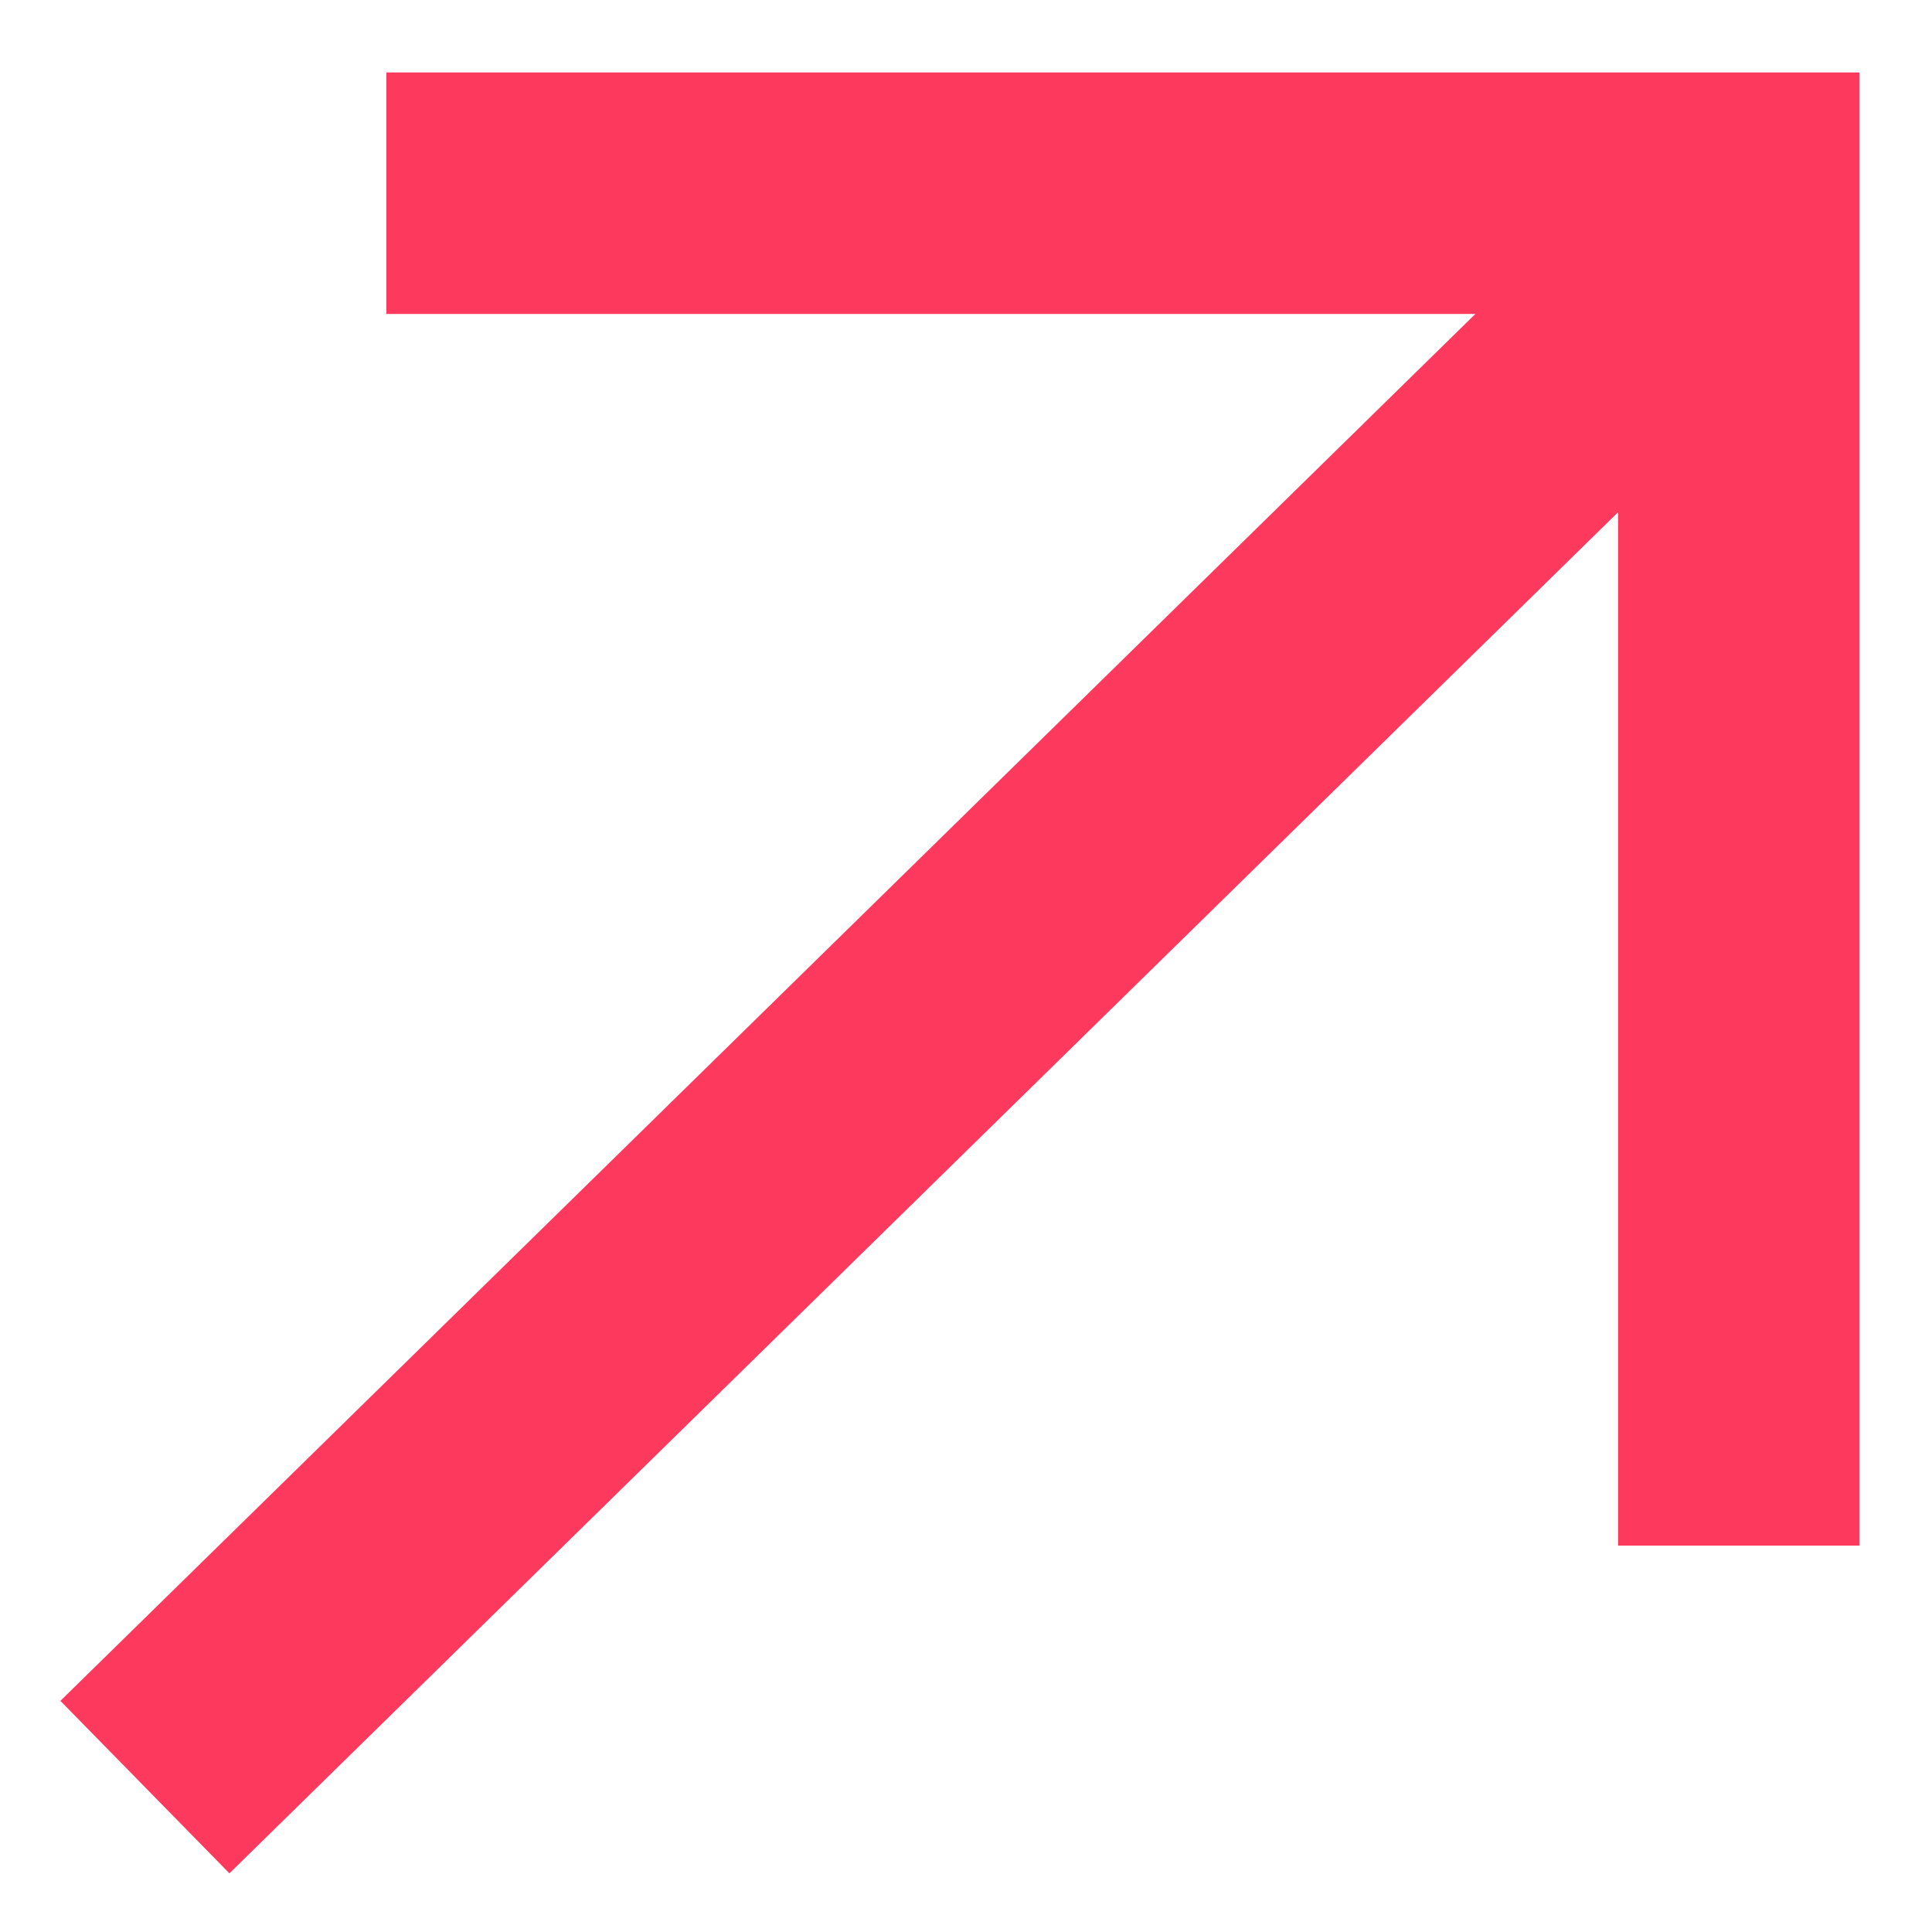
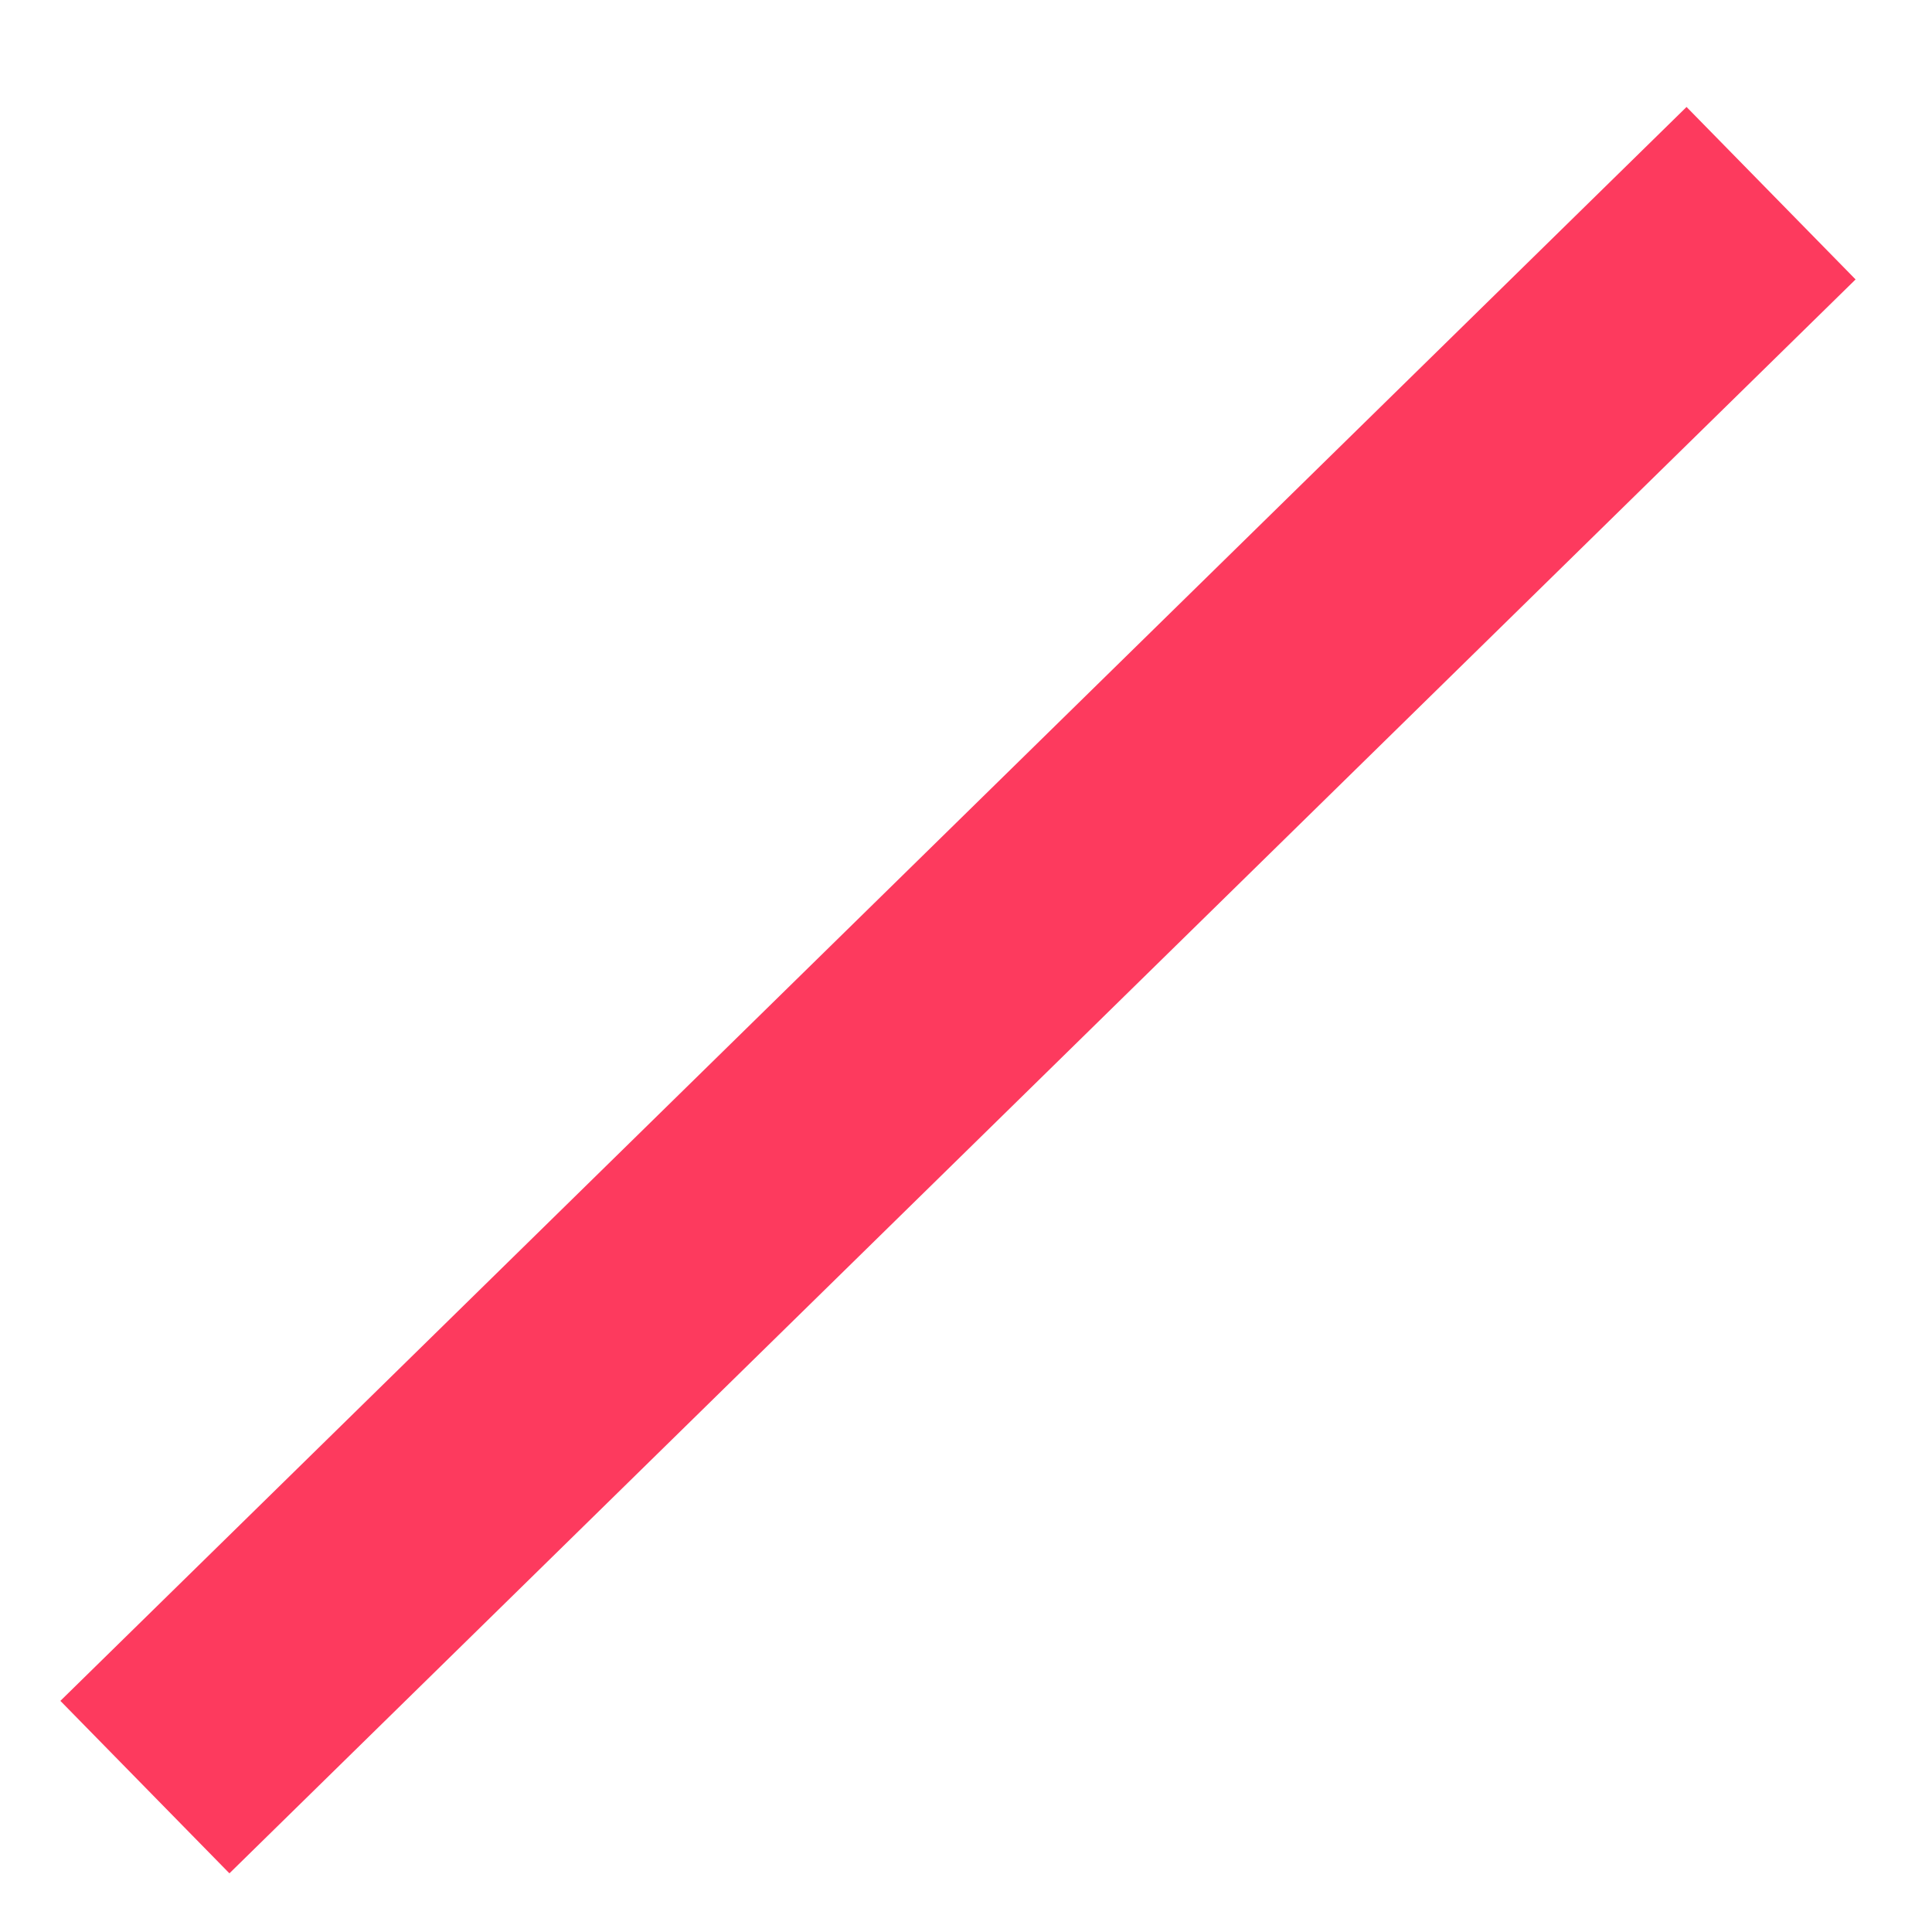
<svg xmlns="http://www.w3.org/2000/svg" width="20" height="20" viewBox="0 0 20 20" fill="none">
-   <path d="M4 2H18V16" stroke="#FD3A5E" stroke-width="2.5" stroke-miterlimit="10" />
  <path d="M18.334 2L1.5 18.5" stroke="#FD3A5E" stroke-width="2.5" stroke-miterlimit="10" />
</svg>